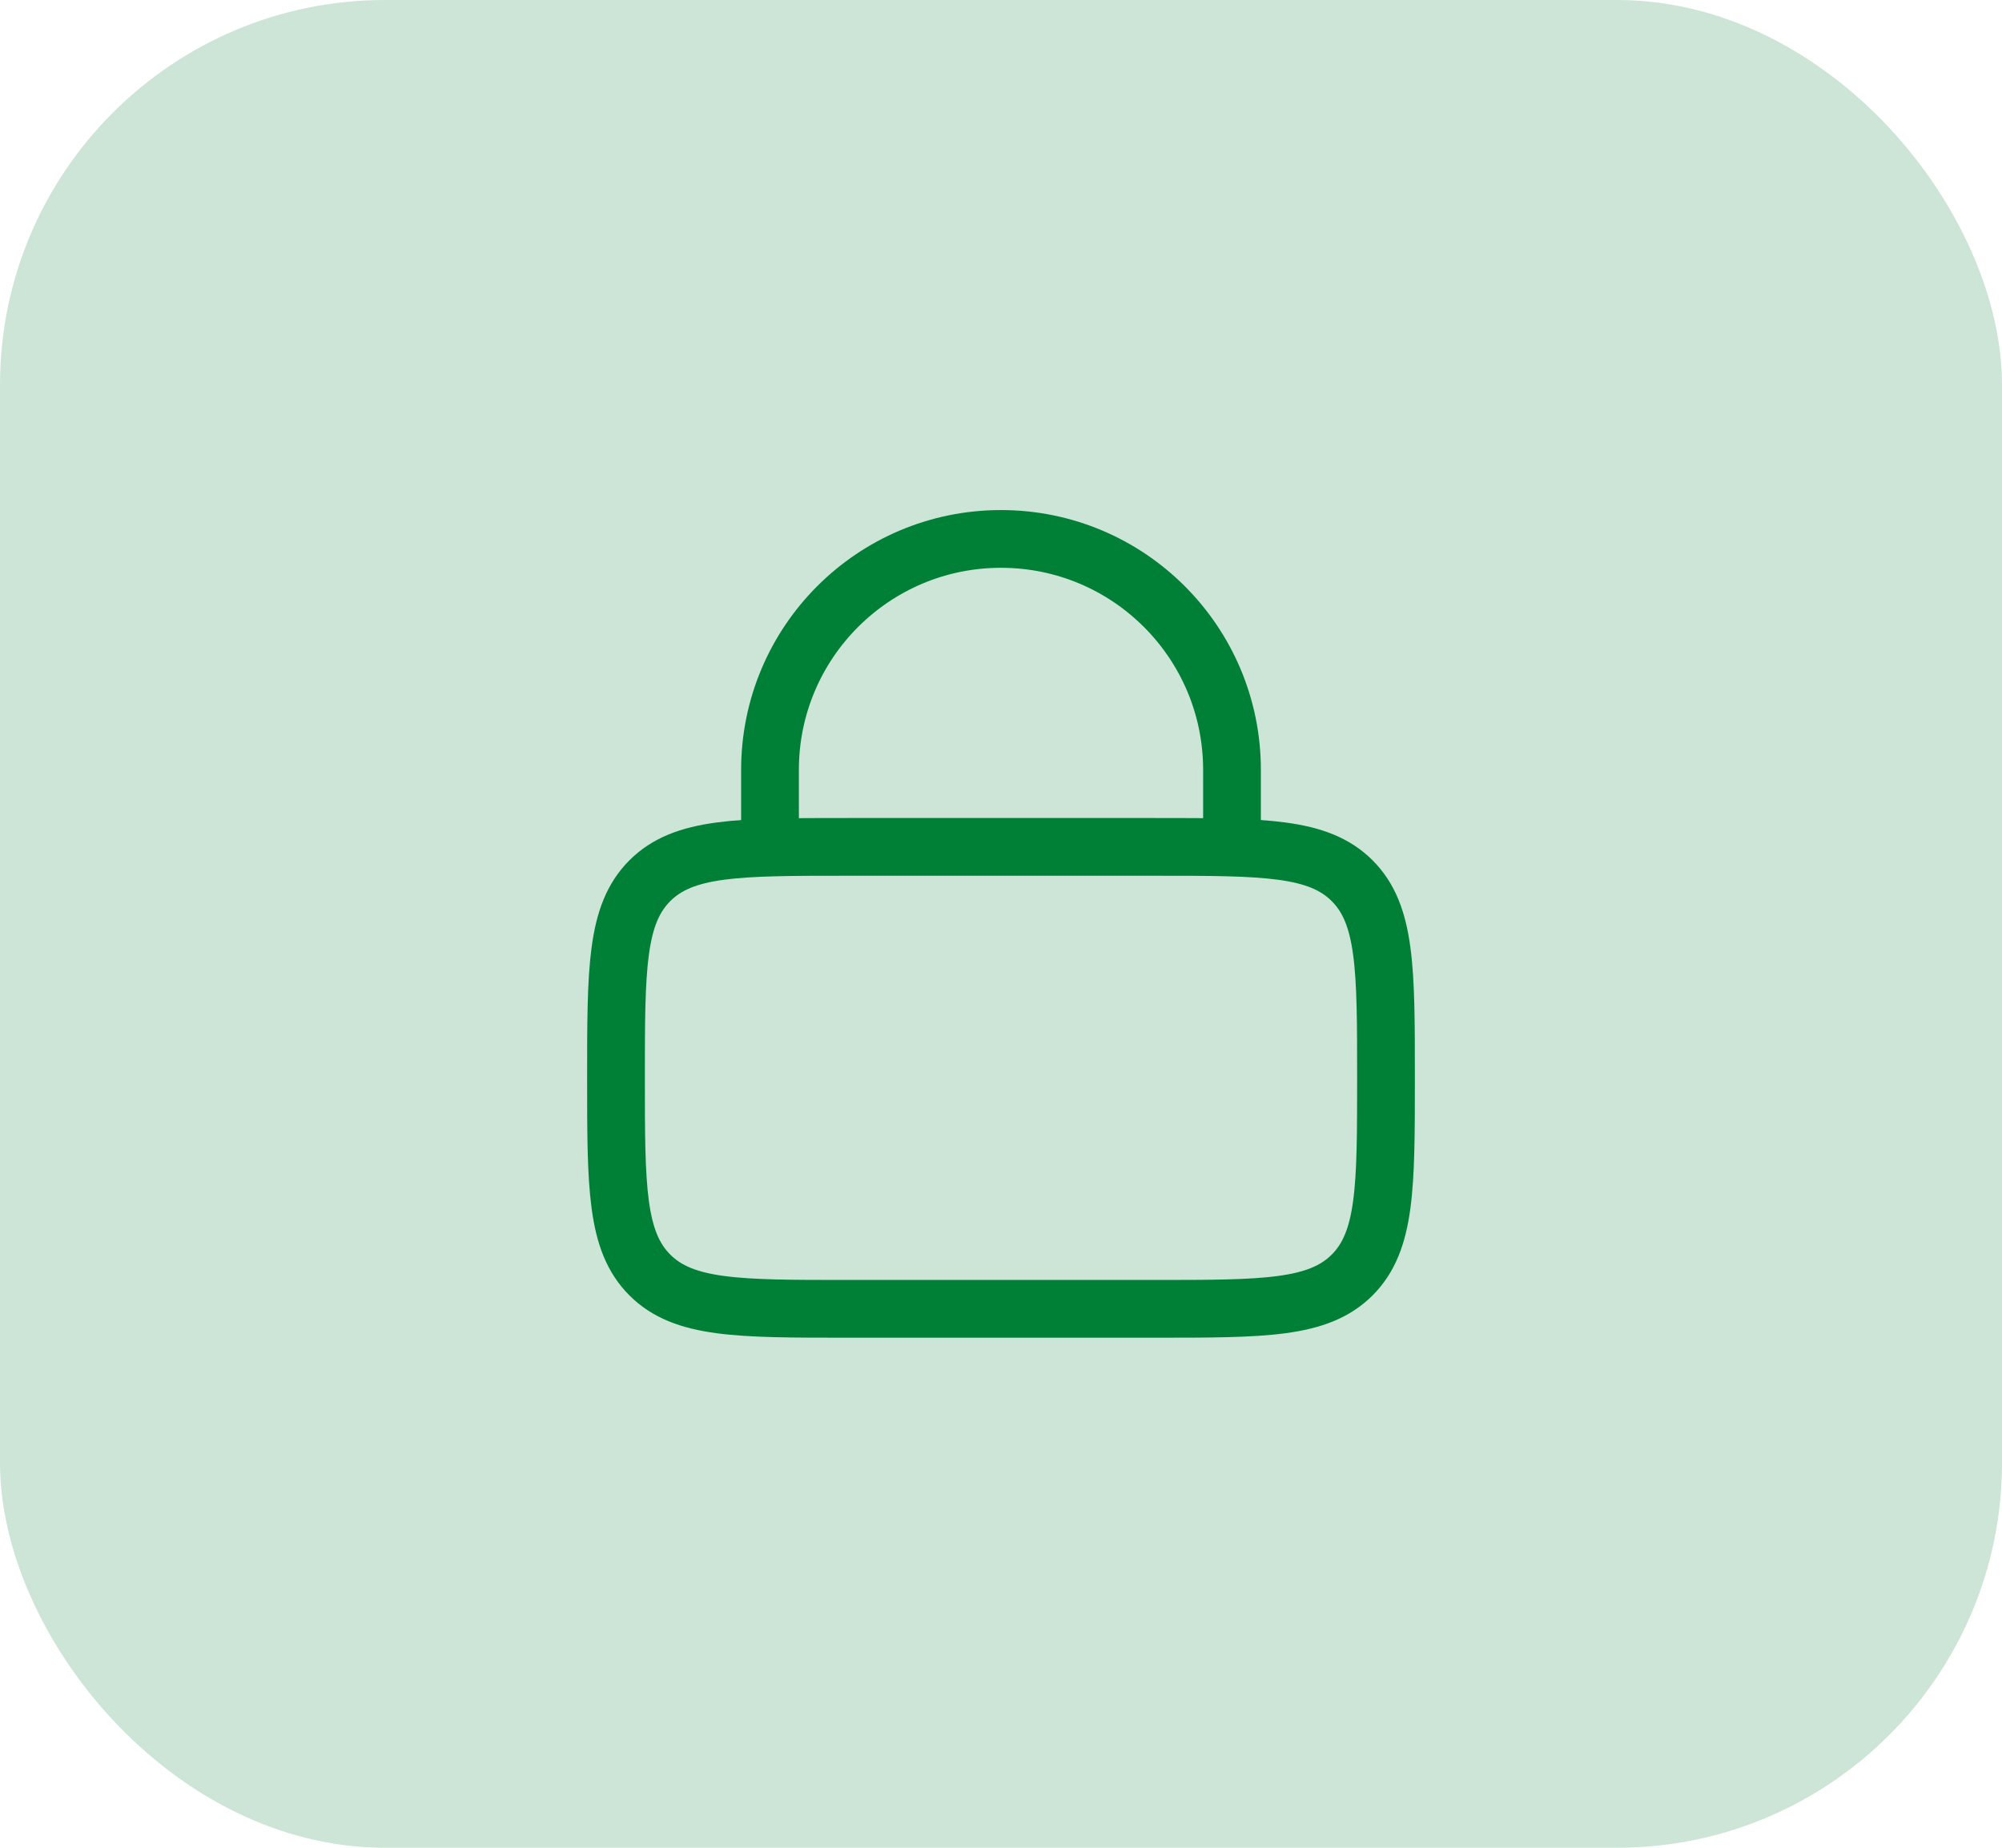
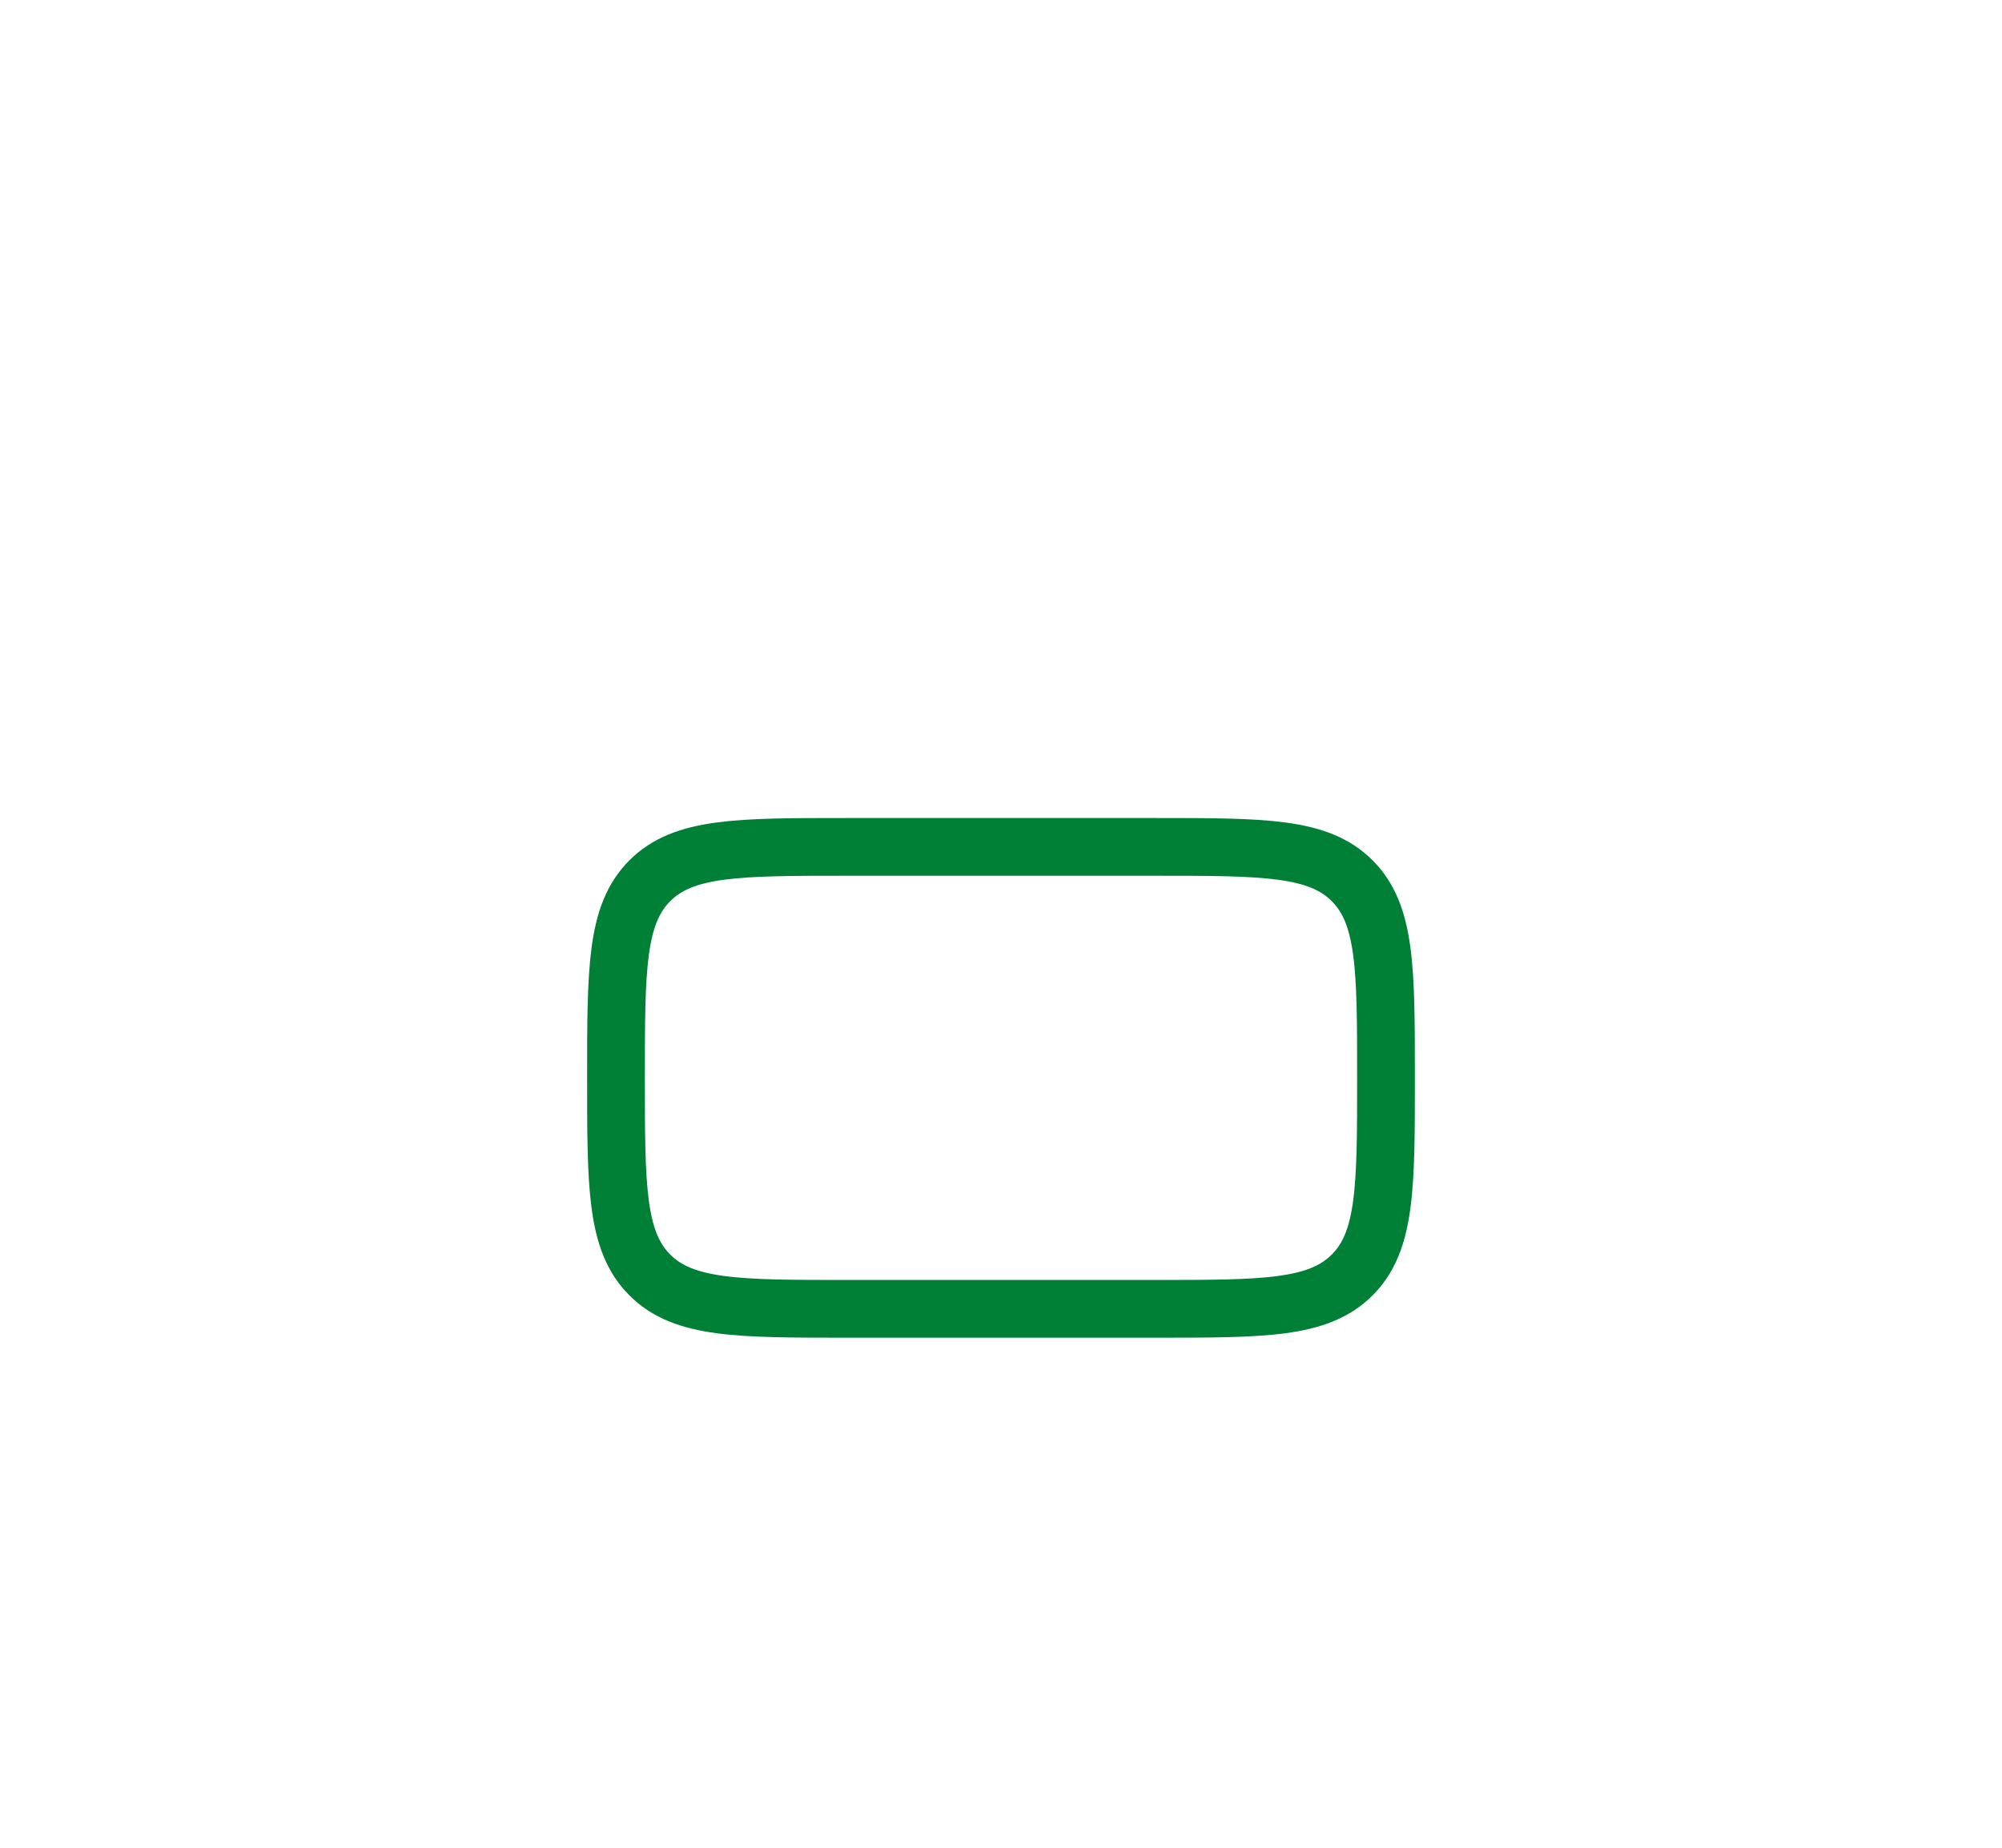
<svg xmlns="http://www.w3.org/2000/svg" width="52" height="48" viewBox="0 0 52 48" fill="none">
-   <rect opacity="0.2" width="52" height="48" rx="10" fill="#008037" />
  <path d="M16 28C16 25.172 16 23.757 16.879 22.879C17.757 22 19.172 22 22 22H30C32.828 22 34.243 22 35.121 22.879C36 23.757 36 25.172 36 28C36 30.828 36 32.243 35.121 33.121C34.243 34 32.828 34 30 34H22C19.172 34 17.757 34 16.879 33.121C16 32.243 16 30.828 16 28Z" stroke="#008037" stroke-width="1.5" />
-   <path d="M20 22V20C20 16.686 22.686 14 26 14C29.314 14 32 16.686 32 20V22" stroke="#008037" stroke-width="1.5" stroke-linecap="round" />
</svg>